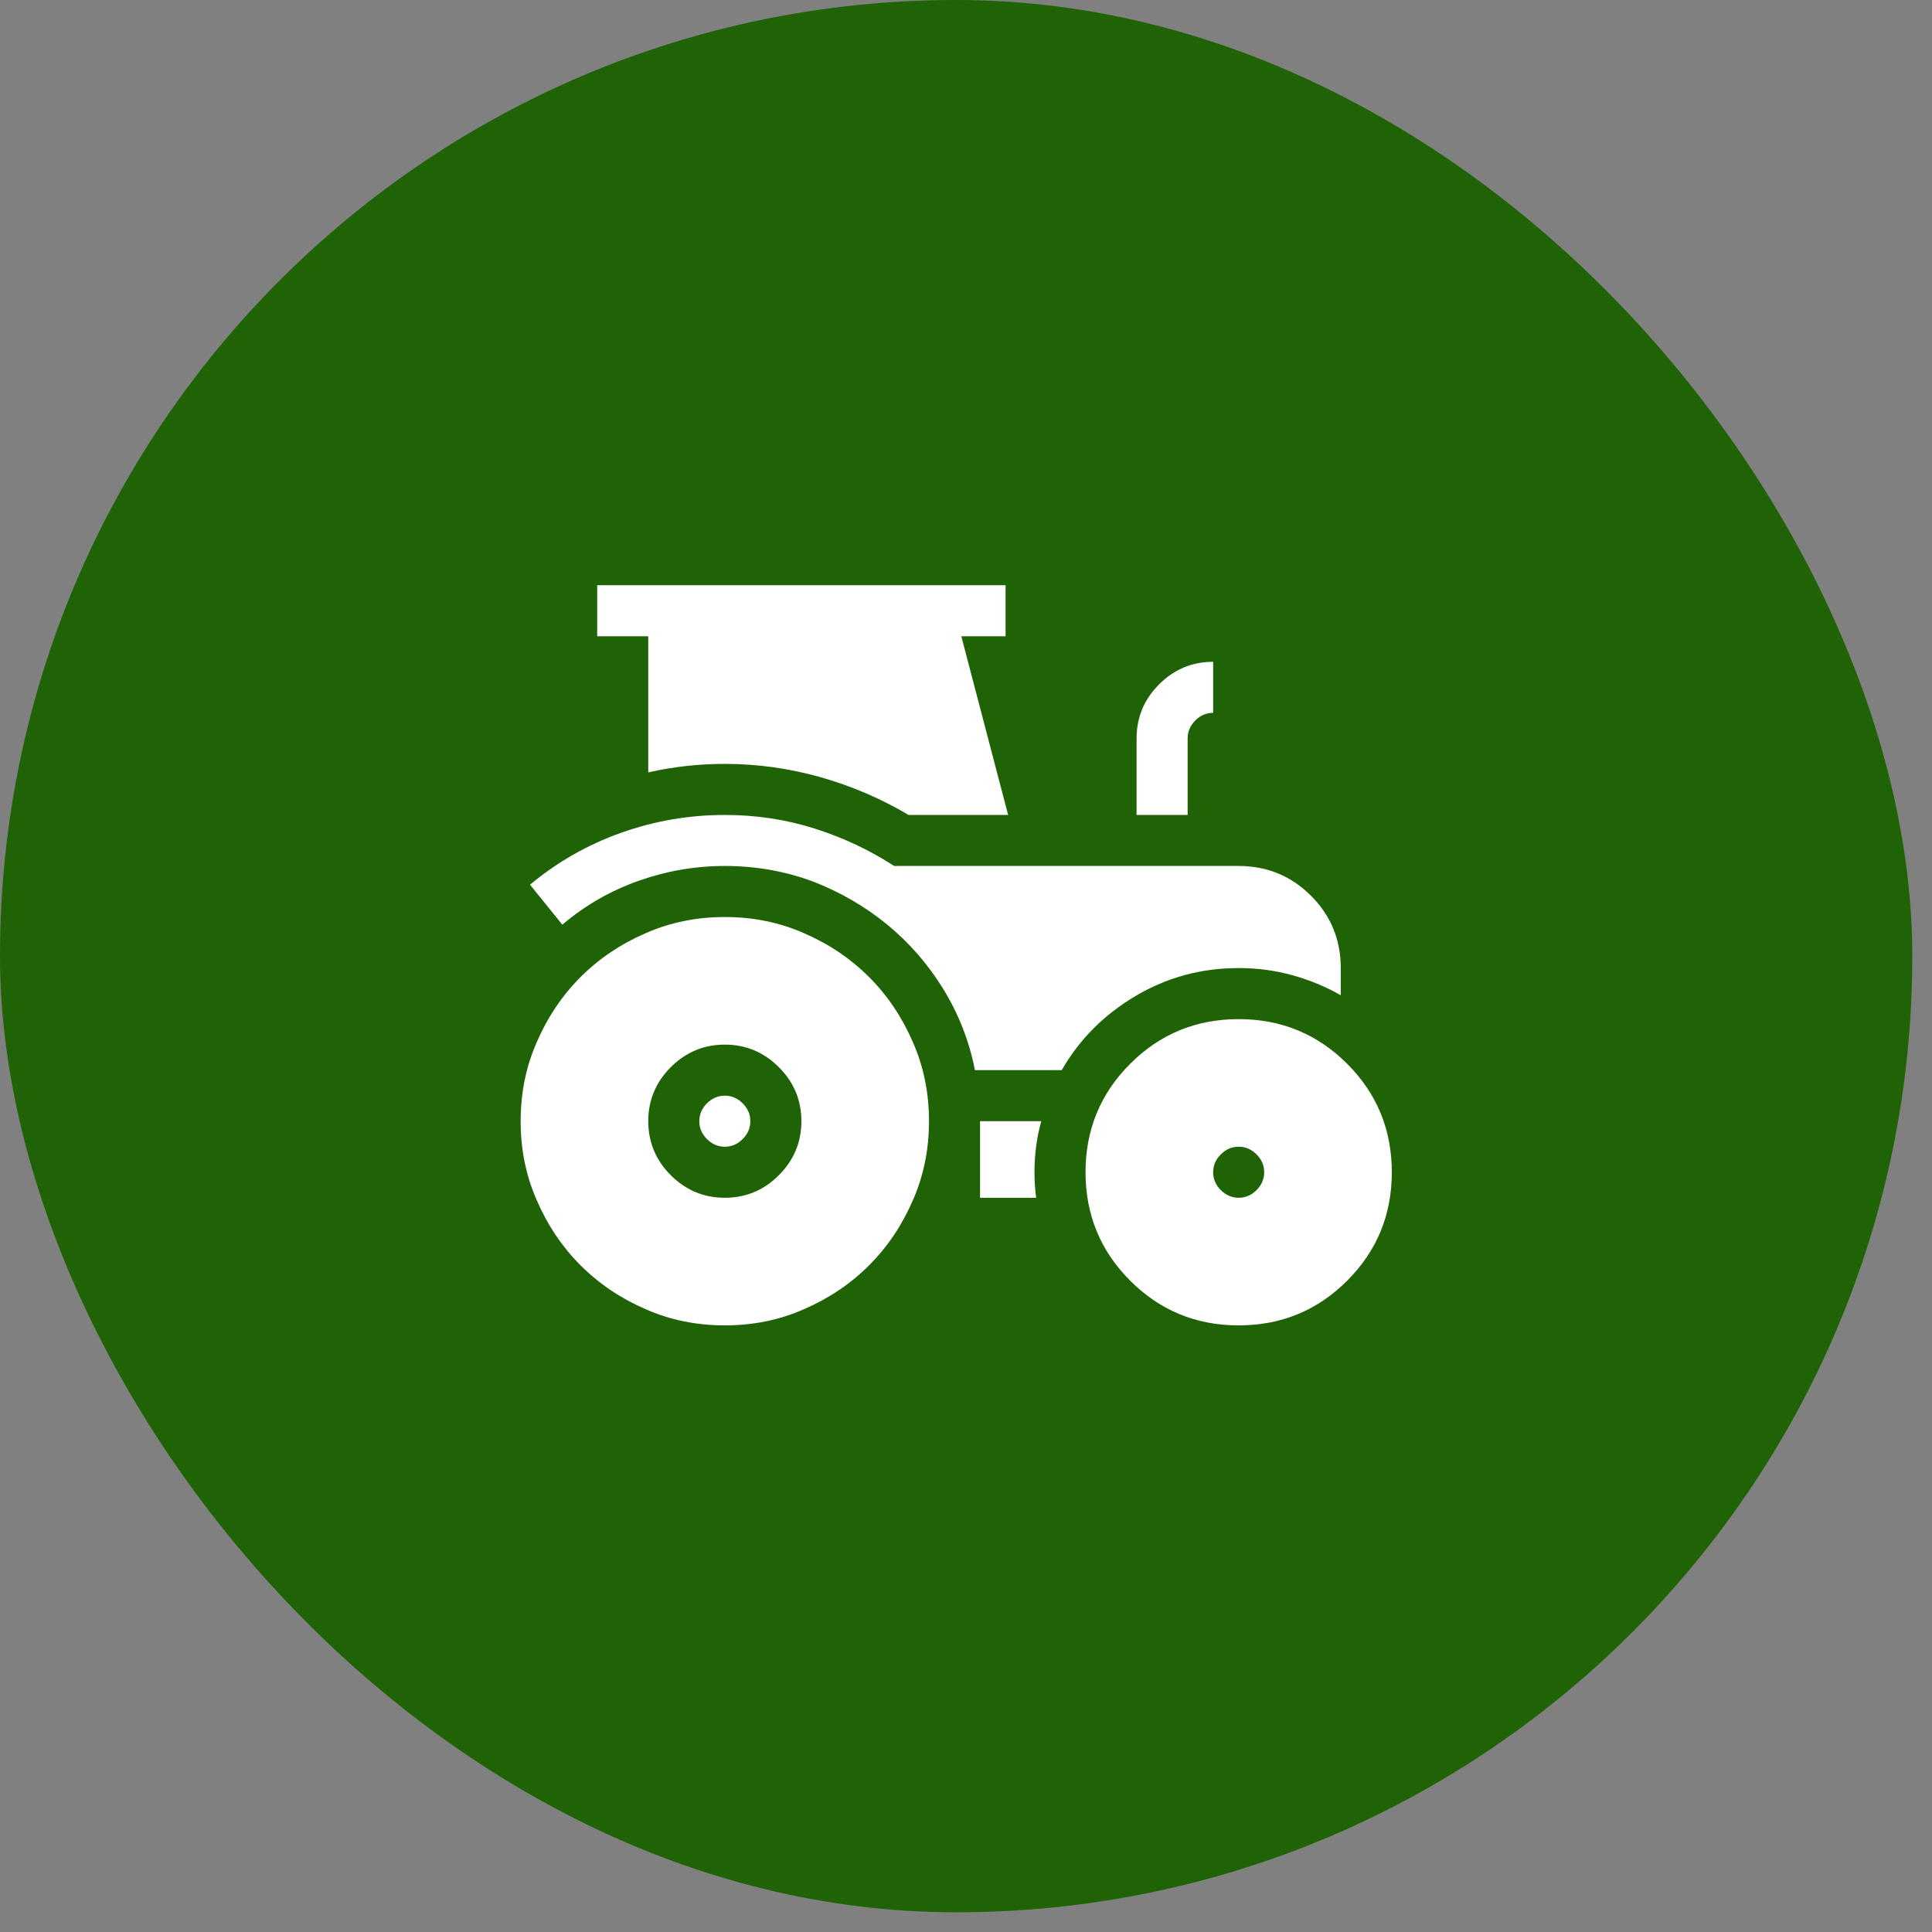
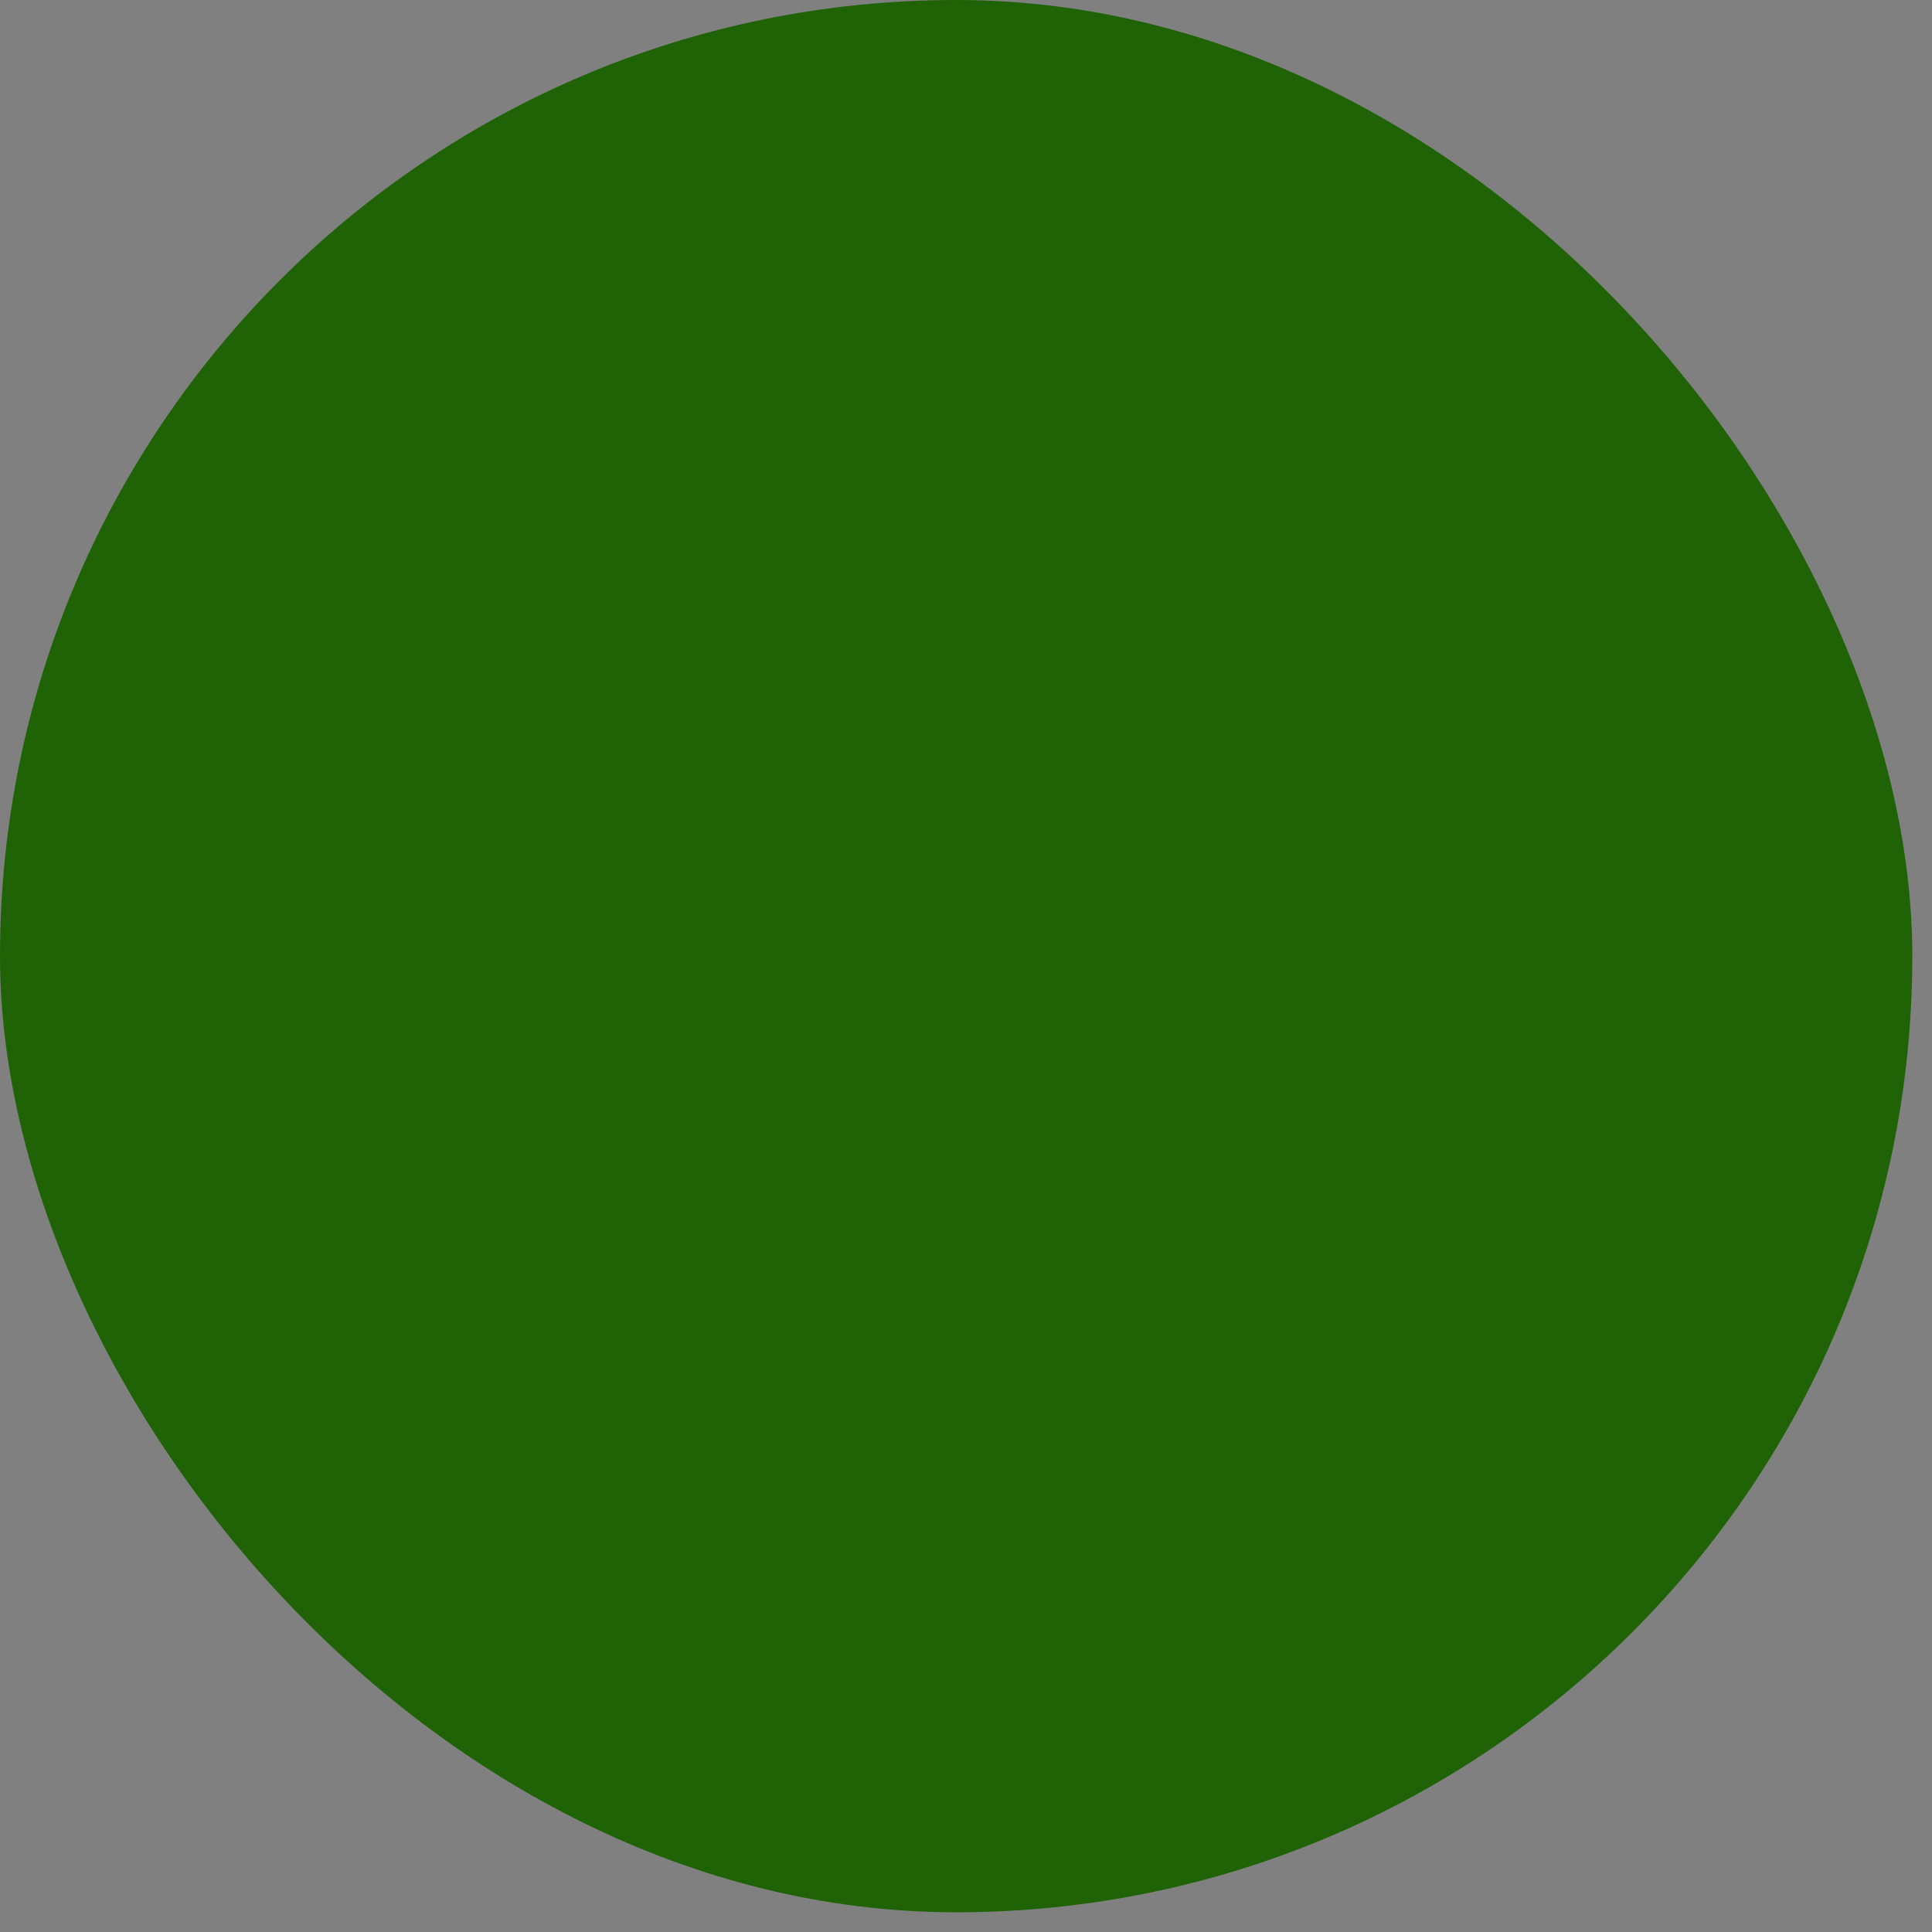
<svg xmlns="http://www.w3.org/2000/svg" width="85" height="85" viewBox="0 0 85 85" fill="none">
  <rect x="0" y="0" width="85" height="85" fill="#808080" stroke="none" />
  <rect width="84.133" height="84.133" rx="42.067" fill="#1F6306" />
-   <path d="M31.889 40.345C30.642 40.345 29.481 40.582 28.408 41.056C27.31 41.53 26.356 42.173 25.545 42.984C24.734 43.795 24.091 44.749 23.617 45.847C23.143 46.92 22.906 48.08 22.906 49.328C22.906 50.576 23.143 51.736 23.617 52.809C24.091 53.907 24.734 54.861 25.545 55.672C26.356 56.483 27.31 57.126 28.408 57.6C29.481 58.074 30.642 58.311 31.889 58.311C33.137 58.311 34.297 58.074 35.37 57.6C36.468 57.126 37.422 56.483 38.233 55.672C39.044 54.861 39.687 53.907 40.161 52.809C40.635 51.736 40.872 50.576 40.872 49.328C40.872 48.08 40.635 46.92 40.161 45.847C39.687 44.749 39.044 43.795 38.233 42.984C37.422 42.173 36.468 41.53 35.37 41.056C34.297 40.582 33.137 40.345 31.889 40.345ZM31.889 52.697C30.966 52.697 30.174 52.366 29.512 51.705C28.851 51.044 28.521 50.251 28.521 49.328C28.521 48.405 28.851 47.612 29.512 46.951C30.174 46.29 30.966 45.959 31.889 45.959C32.812 45.959 33.605 46.29 34.266 46.951C34.927 47.612 35.258 48.405 35.258 49.328C35.258 50.251 34.927 51.044 34.266 51.705C33.605 52.366 32.812 52.697 31.889 52.697ZM31.889 48.205C31.59 48.205 31.328 48.318 31.103 48.542C30.879 48.767 30.766 49.029 30.766 49.328C30.766 49.627 30.879 49.889 31.103 50.114C31.328 50.339 31.59 50.451 31.889 50.451C32.189 50.451 32.451 50.339 32.675 50.114C32.9 49.889 33.012 49.627 33.012 49.328C33.012 49.029 32.9 48.767 32.675 48.542C32.451 48.318 32.189 48.205 31.889 48.205ZM52.251 32.485C52.251 32.185 52.363 31.924 52.587 31.699C52.812 31.474 53.074 31.362 53.373 31.362V29.116C52.45 29.116 51.658 29.447 50.997 30.108C50.336 30.769 50.005 31.562 50.005 32.485V35.854H52.251V32.485ZM46.711 47.082C47.485 45.735 48.564 44.649 49.949 43.826C51.334 43.002 52.849 42.591 54.496 42.591C55.32 42.591 56.112 42.697 56.873 42.909C57.634 43.121 58.339 43.414 58.988 43.788V42.591C58.988 41.343 58.551 40.283 57.678 39.409C56.804 38.536 55.744 38.099 54.496 38.099H39.338C38.265 37.401 37.098 36.852 35.838 36.452C34.578 36.053 33.262 35.854 31.889 35.854C30.317 35.854 28.795 36.116 27.323 36.64C25.851 37.164 24.516 37.925 23.318 38.923L24.74 40.682C25.738 39.834 26.855 39.191 28.09 38.754C29.325 38.318 30.592 38.099 31.889 38.099C33.237 38.099 34.522 38.324 35.744 38.773C36.967 39.247 38.065 39.883 39.038 40.682C40.011 41.48 40.835 42.429 41.508 43.526C42.182 44.624 42.644 45.81 42.893 47.082H46.711ZM45.813 49.328H43.118V52.697H45.588C45.563 52.522 45.545 52.341 45.532 52.154C45.52 51.967 45.513 51.773 45.513 51.574C45.513 51.175 45.538 50.788 45.588 50.413C45.638 50.039 45.713 49.677 45.813 49.328ZM54.496 44.837C52.625 44.837 51.034 45.492 49.724 46.802C48.414 48.112 47.759 49.702 47.759 51.574C47.759 53.445 48.414 55.036 49.724 56.346C51.034 57.656 52.625 58.311 54.496 58.311C56.368 58.311 57.959 57.656 59.269 56.346C60.579 55.036 61.234 53.445 61.234 51.574C61.234 49.702 60.579 48.112 59.269 46.802C57.959 45.492 56.368 44.837 54.496 44.837ZM54.496 52.697C54.197 52.697 53.935 52.584 53.71 52.36C53.486 52.135 53.373 51.873 53.373 51.574C53.373 51.274 53.486 51.012 53.71 50.788C53.935 50.563 54.197 50.451 54.496 50.451C54.796 50.451 55.058 50.563 55.282 50.788C55.507 51.012 55.619 51.274 55.619 51.574C55.619 51.873 55.507 52.135 55.282 52.36C55.058 52.584 54.796 52.697 54.496 52.697ZM28.521 33.982C29.07 33.857 29.625 33.764 30.186 33.701C30.748 33.639 31.315 33.608 31.889 33.608C33.312 33.608 34.709 33.801 36.081 34.188C37.454 34.575 38.751 35.13 39.974 35.854H44.353L42.294 27.994H44.241V25.748H26.275V27.994H28.521V33.982Z" fill="white" />
</svg>